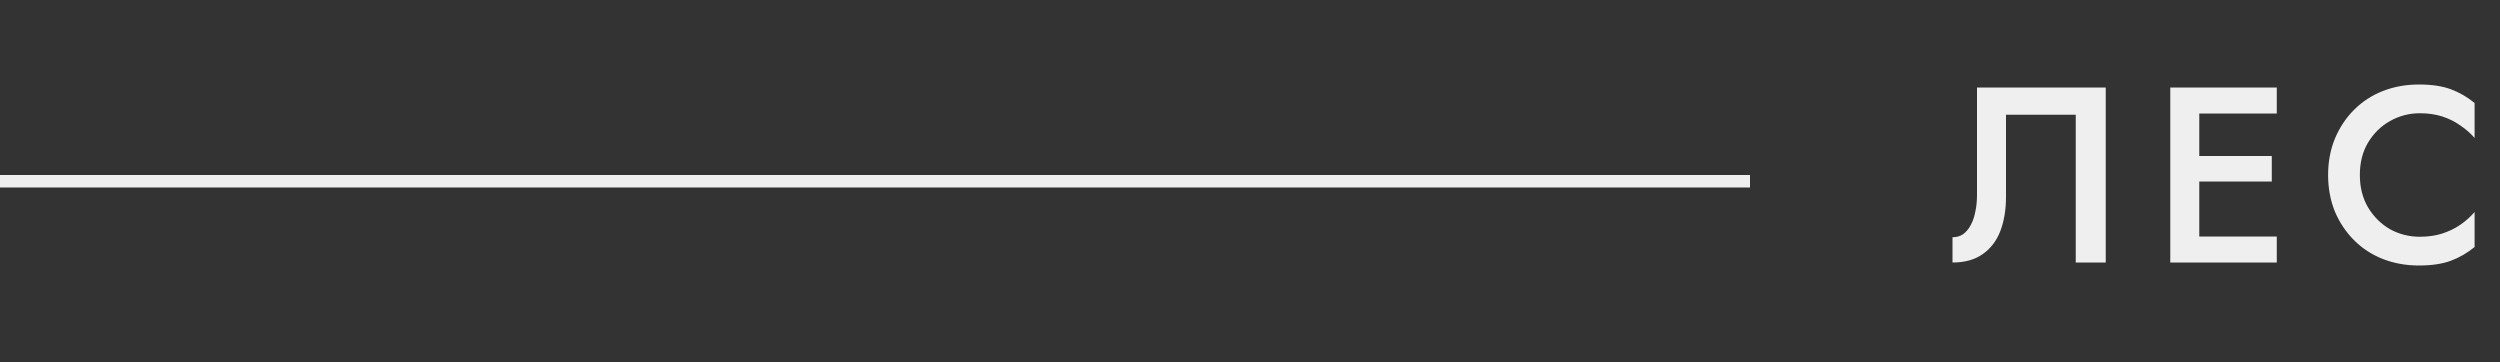
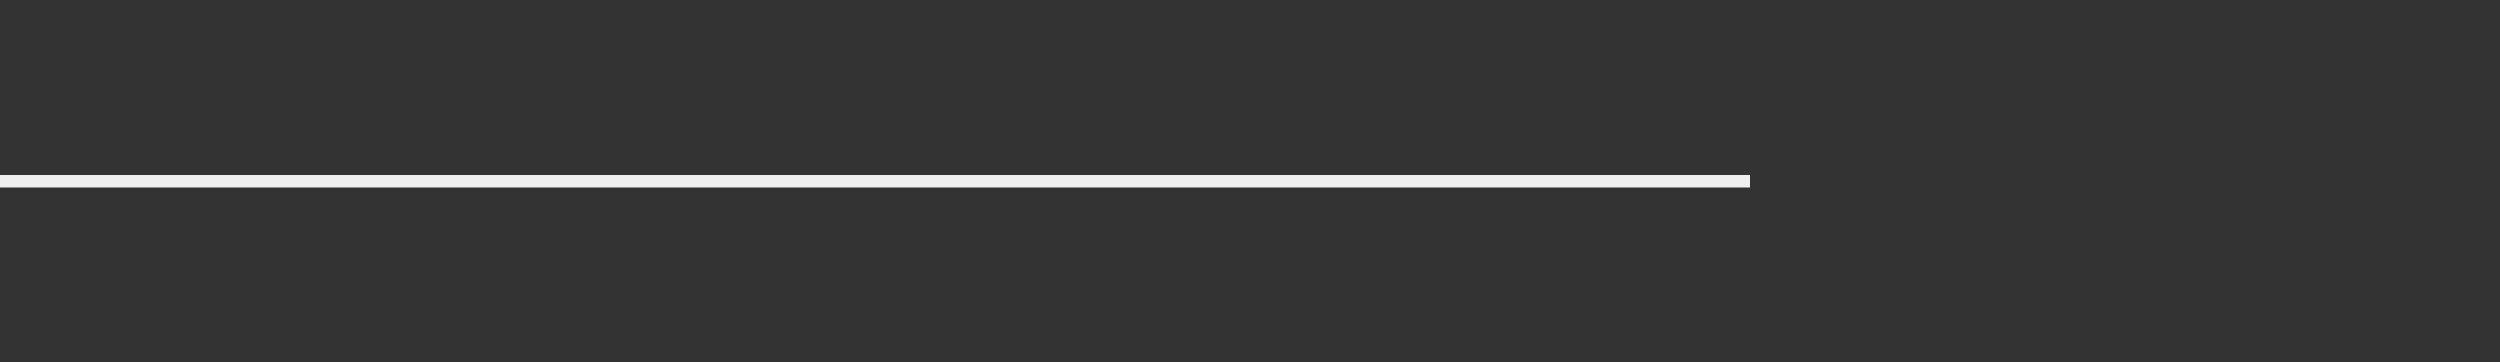
<svg xmlns="http://www.w3.org/2000/svg" width="200" height="29" viewBox="0 0 200 29" fill="none">
  <rect x="0" y="0" width="200" height="29" fill="#333333" stroke="none" />
-   <path d="M168.46 7V21H166.06V9.18H160.48V15.76C160.48 16.787 160.327 17.7 160.02 18.5C159.713 19.287 159.24 19.9 158.6 20.34C157.973 20.78 157.173 21 156.2 21V18.98C156.52 18.98 156.8 18.9 157.04 18.74C157.28 18.567 157.48 18.333 157.64 18.04C157.813 17.733 157.94 17.373 158.02 16.96C158.113 16.547 158.16 16.093 158.16 15.6V7H168.46ZM175.083 21V18.92H182.143V21H175.083ZM175.083 9.08V7H182.143V9.08H175.083ZM175.083 14.52V12.48H181.743V14.52H175.083ZM173.623 7H175.943V21H173.623V7ZM188.788 14C188.788 14.987 189.008 15.853 189.448 16.6C189.902 17.347 190.488 17.927 191.208 18.34C191.942 18.74 192.735 18.94 193.588 18.94C194.255 18.94 194.855 18.853 195.388 18.68C195.922 18.507 196.402 18.273 196.828 17.98C197.268 17.673 197.648 17.333 197.968 16.96V19.76C197.382 20.24 196.748 20.607 196.068 20.86C195.388 21.113 194.535 21.24 193.508 21.24C192.482 21.24 191.522 21.067 190.628 20.72C189.748 20.373 188.982 19.873 188.328 19.22C187.675 18.567 187.162 17.8 186.788 16.92C186.428 16.027 186.248 15.053 186.248 14C186.248 12.947 186.428 11.98 186.788 11.1C187.162 10.207 187.675 9.433 188.328 8.78C188.982 8.127 189.748 7.627 190.628 7.28C191.522 6.933 192.482 6.76 193.508 6.76C194.535 6.76 195.388 6.887 196.068 7.14C196.748 7.393 197.382 7.76 197.968 8.24V11.04C197.648 10.667 197.268 10.333 196.828 10.04C196.402 9.733 195.922 9.493 195.388 9.32C194.855 9.147 194.255 9.06 193.588 9.06C192.735 9.06 191.942 9.267 191.208 9.68C190.488 10.08 189.902 10.653 189.448 11.4C189.008 12.133 188.788 13 188.788 14Z" fill="#EFEFEF" />
  <line x1="140" y1="14.5" x2="4.37114e-08" y2="14.5" stroke="#EFEFEF" />
</svg>